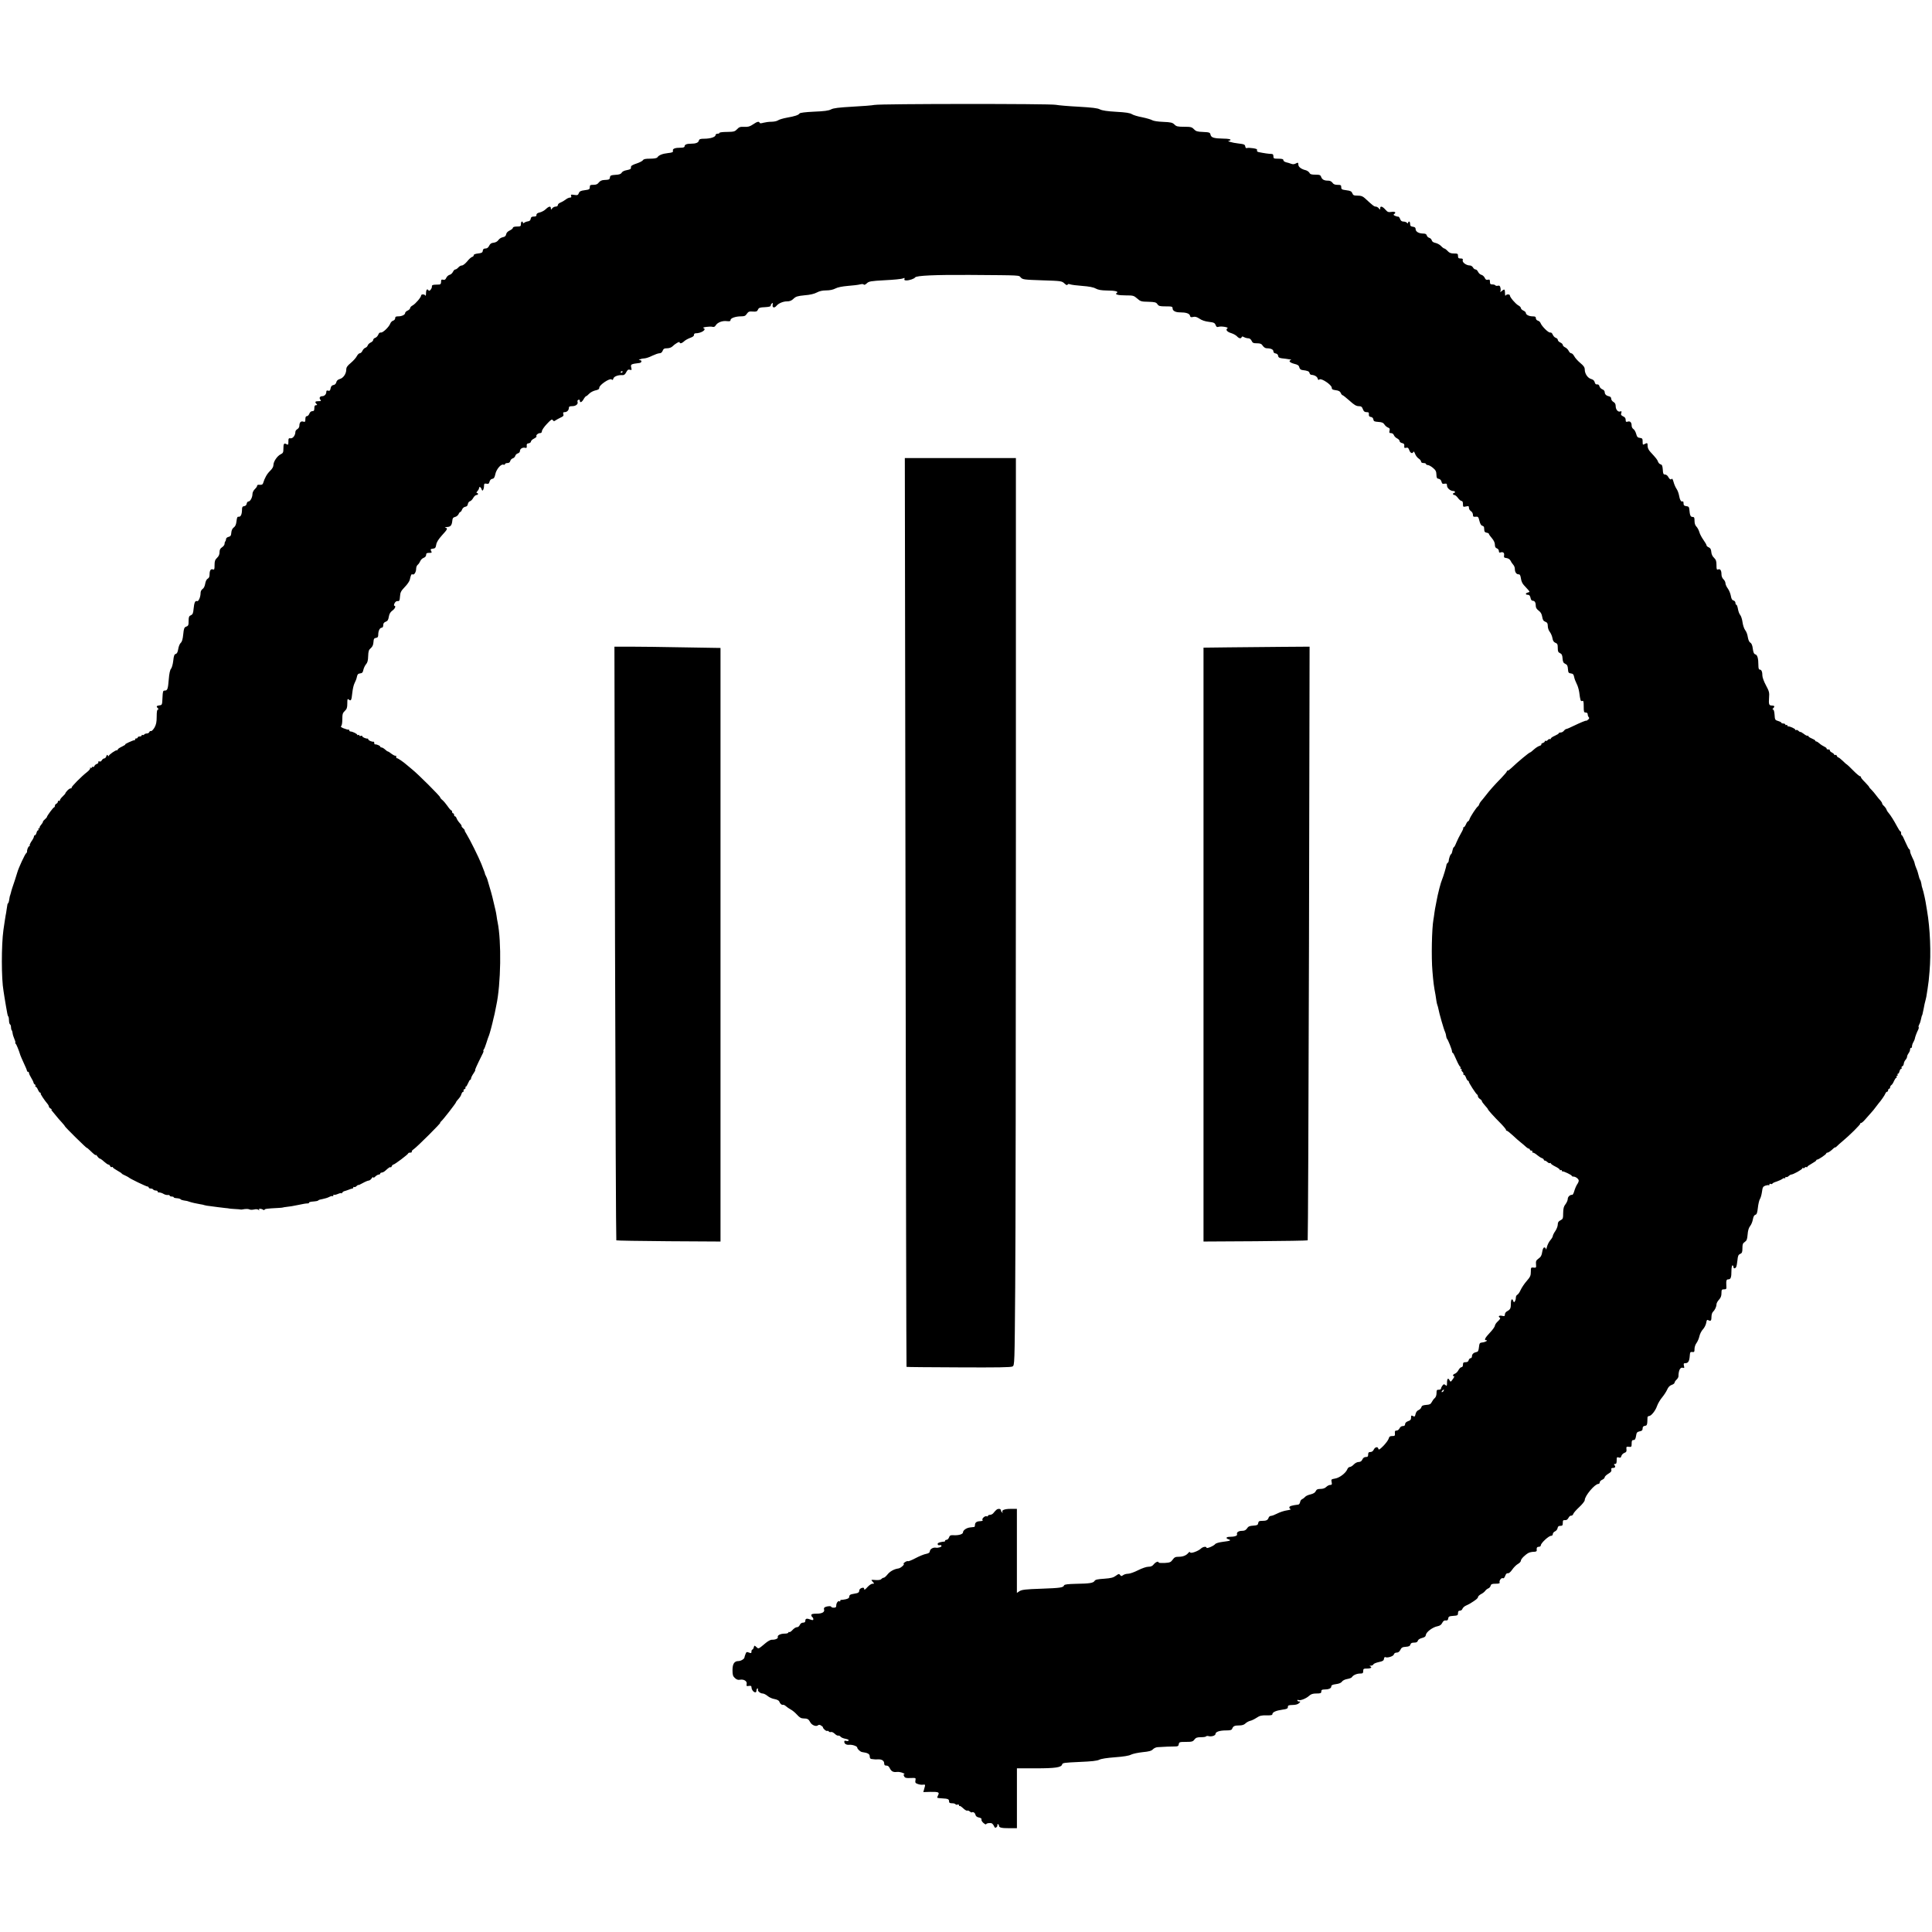
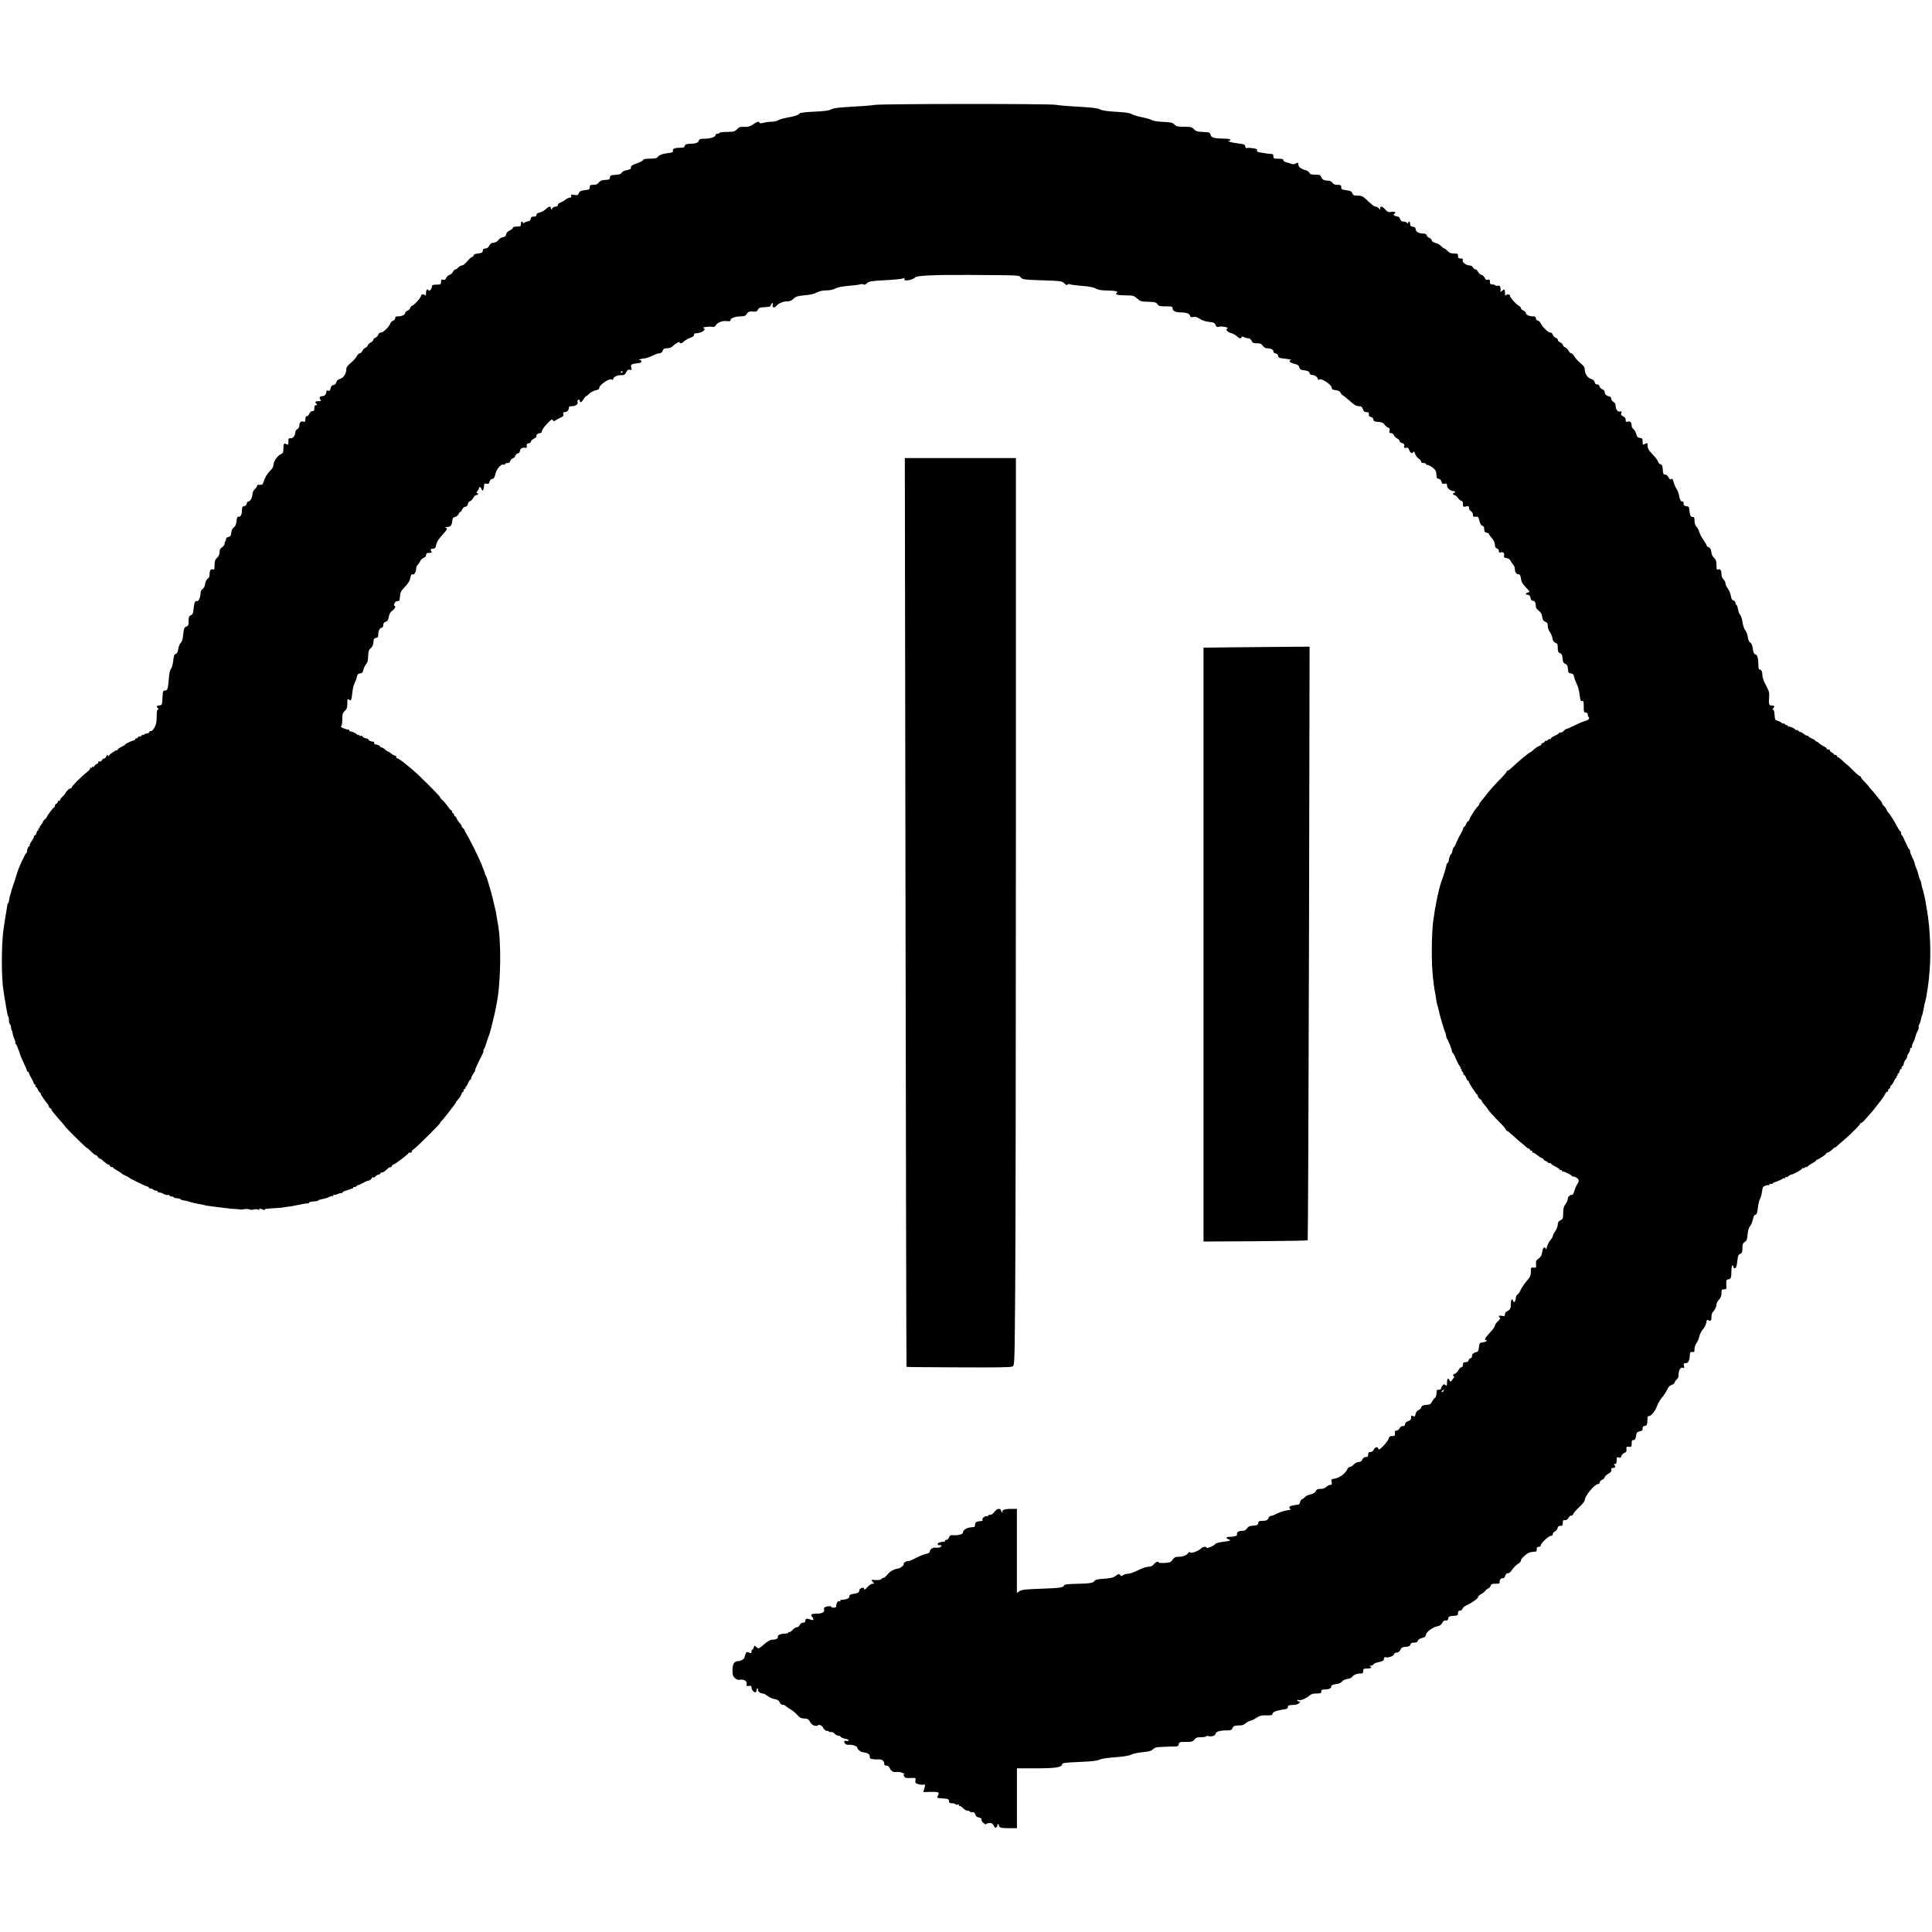
<svg xmlns="http://www.w3.org/2000/svg" version="1.0" width="1936pt" height="1936pt" viewBox="0 0 1936 1936" preserveAspectRatio="xMidYMid meet">
  <g transform="translate(0,1936) scale(0.1,-0.1)" fill="#000000" stroke="none">
    <path d="M8765 18309 c-22 -5 -122 -13 -222 -18 -138 -8 -190 -14 -215 -27 -24 -13 -69 -19 -171 -23 -88 -4 -141 -11 -145 -18 -10 -16 -46 -28 -126 -42 -38 -7 -79 -19 -90 -27 -11 -8 -41 -14 -66 -14 -25 0 -61 -5 -80 -10 -23 -7 -36 -7 -38 0 -6 16 -25 12 -67 -17 -31 -21 -49 -26 -87 -24 -40 2 -52 -2 -72 -24 -22 -23 -32 -26 -100 -27 -42 0 -76 -4 -76 -9 0 -5 -9 -9 -20 -9 -11 0 -20 -6 -20 -14 0 -19 -53 -36 -112 -36 -41 0 -51 -4 -55 -19 -5 -21 -31 -31 -80 -31 -41 0 -63 -9 -63 -26 0 -9 -12 -14 -37 -14 -59 0 -85 -10 -80 -30 4 -15 -5 -19 -50 -24 -55 -6 -92 -21 -106 -43 -5 -8 -32 -13 -72 -13 -47 0 -66 -4 -72 -15 -5 -8 -33 -23 -63 -33 -30 -9 -56 -23 -56 -29 -1 -7 -2 -17 -3 -22 0 -5 -19 -12 -41 -16 -24 -4 -44 -14 -50 -25 -8 -14 -24 -20 -63 -22 -45 -3 -52 -6 -55 -25 -3 -23 -7 -24 -63 -27 -19 -1 -37 -10 -48 -24 -13 -18 -27 -24 -54 -24 -32 0 -37 -3 -37 -24 0 -21 -6 -24 -51 -30 -40 -5 -52 -11 -59 -30 -8 -20 -14 -22 -46 -17 -32 5 -36 4 -31 -10 5 -12 1 -17 -12 -17 -10 0 -30 -9 -43 -20 -14 -11 -37 -24 -52 -30 -14 -5 -26 -16 -26 -25 0 -9 -9 -15 -21 -15 -12 0 -28 -8 -35 -17 -13 -17 -13 -17 -14 0 0 24 -20 21 -51 -9 -15 -14 -42 -29 -61 -33 -22 -5 -33 -13 -32 -24 1 -12 -6 -17 -26 -17 -22 0 -29 -5 -32 -22 -2 -16 -11 -24 -28 -26 -14 -2 -31 -9 -37 -14 -9 -7 -13 -7 -13 1 0 6 -4 11 -10 11 -5 0 -10 -11 -10 -25 0 -22 -4 -25 -40 -25 -25 0 -40 -5 -40 -12 0 -7 -15 -20 -33 -28 -20 -9 -33 -24 -35 -38 -3 -16 -12 -25 -33 -29 -17 -3 -37 -16 -45 -29 -10 -14 -28 -24 -47 -26 -23 -2 -35 -10 -45 -30 -9 -19 -21 -28 -37 -28 -17 0 -25 -6 -27 -22 -2 -19 -11 -24 -48 -28 -27 -3 -44 -10 -43 -17 2 -6 -6 -15 -17 -18 -10 -3 -33 -24 -50 -46 -18 -21 -40 -39 -51 -39 -11 0 -27 -9 -36 -20 -10 -11 -23 -20 -30 -20 -8 0 -18 -11 -24 -24 -7 -14 -21 -27 -34 -30 -12 -3 -27 -17 -33 -30 -8 -18 -16 -23 -31 -19 -17 4 -21 1 -21 -21 0 -18 -6 -26 -17 -27 -10 0 -31 -2 -48 -2 -19 -1 -29 -7 -27 -15 4 -19 -24 -56 -33 -43 -13 22 -25 10 -26 -26 0 -21 -3 -32 -6 -25 -6 15 -43 16 -43 1 0 -18 -56 -83 -84 -99 -14 -7 -26 -19 -26 -27 0 -7 -11 -19 -25 -25 -14 -6 -25 -17 -25 -24 0 -18 -33 -34 -69 -34 -24 0 -31 -4 -31 -19 0 -10 -9 -21 -20 -24 -11 -3 -24 -16 -29 -29 -13 -35 -75 -94 -94 -90 -11 2 -21 -6 -26 -21 -6 -14 -19 -28 -30 -32 -12 -3 -21 -13 -21 -21 0 -8 -11 -20 -25 -26 -13 -6 -27 -19 -30 -29 -3 -10 -14 -21 -24 -24 -10 -3 -23 -17 -29 -30 -6 -14 -18 -25 -27 -25 -8 0 -21 -13 -30 -30 -8 -16 -35 -46 -60 -67 -34 -28 -45 -44 -45 -66 0 -42 -30 -86 -65 -95 -20 -6 -31 -16 -35 -33 -4 -15 -14 -25 -28 -27 -16 -3 -25 -12 -29 -33 -4 -23 -10 -28 -24 -24 -14 5 -19 1 -19 -12 0 -24 -19 -43 -41 -43 -24 0 -33 -18 -19 -35 11 -13 7 -15 -19 -15 -33 0 -39 -8 -19 -28 9 -9 8 -12 -5 -12 -12 0 -17 -8 -17 -30 0 -23 -4 -30 -20 -30 -13 0 -24 -10 -30 -25 -5 -14 -16 -25 -25 -25 -10 0 -15 -10 -15 -31 0 -26 -3 -29 -21 -24 -24 8 -39 -8 -39 -42 0 -12 -9 -27 -20 -33 -11 -6 -20 -18 -20 -28 0 -34 -25 -67 -48 -64 -19 3 -22 -1 -22 -33 0 -32 -2 -35 -19 -26 -25 14 -31 5 -31 -45 0 -37 -4 -45 -27 -56 -35 -17 -73 -73 -73 -108 0 -17 -12 -38 -34 -59 -30 -29 -53 -69 -70 -124 -4 -12 -14 -17 -33 -15 -17 2 -27 -2 -26 -8 1 -6 -9 -22 -22 -34 -14 -13 -25 -35 -25 -49 0 -35 -22 -76 -40 -76 -8 0 -16 -10 -18 -22 -2 -14 -11 -23 -25 -25 -18 -2 -22 -10 -22 -38 -1 -46 -13 -71 -34 -68 -12 2 -17 -8 -21 -45 -4 -33 -12 -52 -27 -62 -14 -10 -23 -28 -25 -52 -2 -30 -8 -38 -28 -43 -14 -3 -25 -13 -25 -22 0 -9 -4 -20 -8 -24 -4 -4 -7 -15 -7 -25 0 -9 -11 -24 -25 -33 -18 -12 -25 -25 -25 -49 0 -23 -8 -41 -25 -57 -20 -19 -25 -33 -25 -73 0 -42 -2 -48 -17 -43 -21 8 -33 -10 -33 -51 0 -21 -6 -36 -19 -42 -11 -6 -21 -26 -25 -51 -4 -24 -14 -45 -26 -52 -12 -8 -20 -24 -20 -39 0 -41 -20 -88 -35 -83 -19 8 -29 -14 -35 -76 -4 -45 -9 -57 -27 -65 -19 -8 -23 -18 -23 -58 0 -41 -3 -49 -24 -56 -20 -8 -24 -18 -30 -78 -5 -49 -12 -74 -25 -85 -10 -9 -21 -36 -25 -61 -5 -31 -12 -46 -25 -50 -14 -3 -20 -19 -25 -68 -4 -35 -14 -72 -23 -81 -9 -11 -18 -49 -22 -106 -8 -98 -13 -112 -41 -112 -17 0 -19 -9 -22 -72 -3 -71 -4 -73 -30 -76 -30 -4 -35 -11 -16 -30 9 -9 9 -12 0 -12 -8 0 -12 -22 -12 -71 0 -54 -5 -79 -22 -110 -13 -21 -28 -37 -35 -35 -6 3 -14 -2 -17 -10 -3 -8 -14 -14 -25 -14 -11 0 -23 -5 -26 -10 -4 -6 -11 -8 -16 -5 -5 4 -9 1 -9 -4 0 -6 -9 -11 -20 -11 -11 0 -20 -4 -20 -10 0 -5 -7 -10 -16 -10 -8 0 -13 -4 -10 -8 3 -5 0 -9 -7 -9 -16 -1 -105 -42 -92 -43 6 0 -9 -10 -32 -21 -24 -11 -43 -24 -43 -29 0 -6 -4 -9 -8 -8 -12 4 -82 -45 -82 -57 0 -5 -4 -4 -9 4 -7 11 -10 9 -16 -8 -3 -11 -13 -21 -20 -21 -8 0 -18 -7 -23 -16 -5 -9 -12 -15 -15 -15 -20 3 -28 0 -22 -8 3 -5 -3 -12 -14 -16 -11 -3 -22 -13 -25 -21 -3 -8 -10 -12 -16 -9 -5 3 -10 1 -10 -5 0 -6 -5 -8 -12 -4 -6 4 -8 3 -5 -3 4 -6 -10 -23 -30 -39 -55 -42 -163 -151 -156 -158 4 -3 0 -6 -9 -6 -8 0 -24 -11 -36 -25 -12 -14 -20 -25 -17 -25 3 0 -9 -13 -25 -29 -17 -15 -30 -34 -30 -40 0 -7 -4 -9 -10 -6 -5 3 -10 0 -10 -8 0 -8 -7 -17 -15 -21 -8 -3 -15 -12 -15 -21 0 -8 -4 -15 -8 -15 -8 0 -72 -86 -72 -97 0 -3 -9 -14 -21 -24 -11 -9 -20 -20 -19 -24 1 -4 -7 -17 -18 -30 -11 -13 -18 -26 -15 -29 4 -3 1 -6 -6 -6 -7 0 -9 -4 -6 -10 3 -5 2 -10 -3 -10 -6 0 -13 -11 -16 -25 -4 -14 -11 -25 -16 -25 -6 0 -10 -6 -10 -13 0 -7 -11 -29 -25 -48 -13 -20 -21 -39 -18 -43 4 -3 2 -6 -4 -6 -10 0 -25 -39 -22 -56 0 -4 -3 -10 -8 -13 -13 -9 -77 -148 -89 -191 -4 -16 -43 -136 -52 -160 -3 -8 -7 -22 -9 -30 -2 -8 -5 -22 -8 -30 -2 -8 -4 -15 -5 -15 -1 0 -4 -16 -7 -35 -2 -19 -8 -37 -11 -40 -4 -3 -8 -9 -8 -15 -1 -5 -5 -28 -8 -50 -3 -22 -7 -49 -10 -60 -3 -18 -12 -74 -22 -145 -21 -153 -21 -488 1 -610 2 -14 7 -43 10 -65 3 -22 10 -62 15 -90 5 -27 11 -60 13 -72 2 -12 6 -26 10 -29 4 -4 7 -22 7 -40 0 -18 5 -36 10 -39 6 -3 10 -16 10 -29 0 -12 3 -26 7 -30 4 -4 8 -17 9 -29 1 -12 9 -39 18 -59 9 -21 13 -38 9 -38 -5 0 -3 -4 3 -8 8 -6 32 -64 48 -117 1 -5 17 -40 34 -78 18 -37 32 -72 32 -77 0 -6 5 -10 10 -10 6 0 10 -6 10 -12 0 -7 10 -29 22 -48 12 -19 23 -42 24 -50 2 -8 8 -16 14 -18 5 -2 8 -8 4 -13 -3 -5 -1 -9 4 -9 5 0 15 -13 22 -30 7 -16 17 -30 23 -30 6 0 8 -3 4 -6 -5 -5 34 -64 73 -111 5 -7 10 -17 10 -22 0 -6 8 -15 18 -20 9 -6 13 -11 9 -11 -5 0 -2 -6 5 -13 7 -8 24 -28 38 -46 14 -18 40 -48 58 -67 17 -19 32 -37 32 -40 0 -3 50 -55 110 -114 61 -60 110 -106 110 -103 0 3 13 -7 29 -23 42 -41 61 -56 61 -47 0 4 7 -3 16 -15 8 -12 19 -22 24 -22 5 0 24 -13 42 -30 18 -16 38 -30 44 -30 7 0 15 -7 18 -16 3 -8 10 -12 16 -9 5 3 10 2 10 -2 0 -5 20 -19 45 -33 25 -14 45 -27 45 -30 0 -3 15 -11 33 -19 17 -8 34 -17 37 -20 9 -11 175 -91 188 -91 6 0 12 -4 12 -10 0 -5 9 -10 19 -10 11 0 23 -4 26 -10 3 -5 15 -10 26 -10 10 0 19 -5 19 -10 0 -6 3 -9 8 -9 4 1 10 0 15 -1 4 -1 10 -3 15 -4 4 -1 16 -7 27 -13 11 -6 28 -9 37 -8 10 2 18 -1 18 -6 0 -5 9 -9 20 -9 11 0 20 -3 20 -7 0 -5 14 -9 32 -10 17 -1 34 -6 37 -10 3 -5 17 -10 31 -12 31 -4 41 -7 60 -14 20 -7 68 -18 105 -24 17 -2 37 -7 45 -10 8 -3 33 -7 55 -9 22 -3 55 -7 75 -10 19 -3 53 -7 75 -9 22 -2 40 -4 40 -5 0 -1 25 -3 55 -5 30 -1 57 -4 60 -5 3 -1 10 -1 15 0 35 7 63 7 74 1 7 -5 28 -5 46 -1 21 5 38 3 46 -4 9 -8 10 -8 5 2 -8 13 19 13 42 -1 6 -5 12 -4 12 0 0 9 27 13 130 18 30 1 55 4 55 5 0 1 16 4 35 6 36 4 63 8 115 19 52 11 79 16 98 16 9 0 16 3 13 7 -2 4 8 8 22 10 55 5 67 7 72 14 3 4 23 10 43 13 20 4 49 12 64 20 15 8 30 12 35 9 4 -3 8 0 8 7 0 7 3 10 6 7 3 -4 21 0 40 8 19 8 34 11 34 7 0 -5 4 -2 9 5 4 7 14 15 22 16 8 2 27 8 42 14 16 7 33 12 38 12 5 0 9 5 9 11 0 5 4 8 9 4 5 -3 17 2 25 11 9 8 16 13 16 9 0 -3 20 6 45 20 25 14 52 25 60 25 8 0 21 10 29 22 9 12 16 17 16 10 0 -7 8 -4 20 8 11 11 27 20 35 20 8 0 15 5 15 10 0 6 7 10 15 10 8 0 24 8 34 17 38 34 49 42 55 36 3 -3 8 2 12 11 3 9 10 16 15 16 13 0 149 103 149 112 0 5 9 8 21 8 11 0 18 4 15 9 -3 5 5 16 19 25 32 21 278 266 267 266 -4 0 0 6 8 13 18 14 150 184 150 193 0 3 6 12 13 19 28 32 35 43 41 63 4 12 12 22 17 22 6 0 7 5 4 10 -3 6 1 13 9 16 9 3 13 10 10 15 -3 5 -1 9 4 9 4 0 14 16 22 35 8 19 17 35 22 35 4 0 8 6 8 14 0 7 11 30 25 50 14 21 21 35 17 32 -8 -5 12 40 70 157 11 20 16 37 12 37 -3 0 -2 6 3 13 6 6 18 37 27 67 9 30 21 64 26 75 7 17 32 109 45 170 3 11 7 31 11 45 3 14 7 34 9 45 2 11 6 29 8 40 46 211 53 641 13 835 -3 14 -8 41 -10 60 -3 19 -7 44 -10 55 -26 114 -40 170 -57 225 -11 36 -22 73 -24 82 -2 9 -9 27 -16 40 -7 13 -11 23 -10 23 2 0 -3 15 -37 101 -28 69 -113 240 -145 292 -15 23 -24 42 -21 42 4 0 -3 8 -14 19 -12 10 -19 20 -17 23 3 3 -6 17 -19 31 -14 15 -27 36 -31 47 -3 11 -11 20 -16 20 -5 0 -9 7 -9 15 0 8 -4 15 -10 15 -5 0 -10 7 -10 15 0 8 -4 15 -9 15 -4 0 -21 19 -37 43 -16 23 -39 50 -51 60 -13 10 -23 23 -23 28 0 11 -220 231 -280 279 -24 19 -48 40 -54 45 -30 27 -92 70 -98 67 -5 -1 -8 5 -8 15 0 9 -3 14 -6 10 -4 -3 -21 5 -39 18 -17 14 -35 25 -39 25 -4 0 -16 9 -28 20 -12 11 -28 20 -35 20 -7 0 -13 4 -13 9 0 8 -37 24 -52 22 -5 -1 -8 6 -8 14 0 8 -3 14 -7 13 -14 -4 -53 13 -53 23 0 5 -3 9 -7 8 -16 -2 -53 14 -53 23 0 6 -7 8 -15 4 -8 -3 -15 -1 -15 5 0 6 -4 7 -10 4 -5 -3 -10 -3 -10 2 0 9 -48 33 -67 33 -7 0 -13 5 -13 10 0 6 -3 9 -7 9 -5 -1 -11 0 -15 1 -5 1 -11 3 -15 5 -35 10 -55 23 -45 29 7 4 12 32 12 68 0 52 4 64 25 84 20 19 25 32 25 75 0 45 2 50 15 39 22 -18 27 -9 35 67 4 38 14 82 23 98 9 17 20 44 23 62 5 25 12 33 32 35 21 2 28 10 33 36 4 18 16 43 26 55 15 16 21 38 22 82 2 50 6 63 26 80 17 14 25 32 27 60 2 33 7 41 26 43 17 3 22 10 22 33 0 38 16 69 35 69 9 0 15 10 15 25 0 18 7 28 25 35 19 7 26 19 31 50 5 29 15 46 35 61 28 19 39 49 20 49 -5 0 -4 11 2 24 8 16 19 24 32 23 17 -2 20 5 23 46 3 41 9 54 48 95 25 25 47 58 50 72 12 52 15 59 29 54 16 -7 35 25 35 59 0 14 7 31 16 38 9 7 20 24 25 36 5 13 20 28 34 33 15 6 25 17 25 30 0 16 7 20 30 20 27 0 30 2 20 19 -9 17 -6 20 17 23 23 2 29 9 34 40 4 25 22 54 57 93 57 62 61 71 35 78 -10 3 -4 5 13 6 38 1 51 15 56 61 2 27 8 35 28 40 14 3 29 16 35 28 5 12 13 22 18 22 4 0 12 11 17 24 5 14 19 26 32 28 15 2 24 11 26 27 2 13 11 25 20 28 10 2 25 17 34 34 9 16 24 29 33 29 8 0 15 5 15 10 0 6 -5 10 -12 10 -6 0 -4 7 5 18 10 10 17 24 17 30 0 20 18 13 25 -9 6 -17 9 -19 16 -8 5 8 9 26 9 40 0 22 4 26 25 22 19 -4 25 0 30 20 4 16 15 27 28 29 16 2 23 13 30 45 9 49 57 106 81 97 9 -3 16 -1 16 5 0 6 11 11 24 11 16 0 26 7 29 21 3 11 14 23 25 26 11 3 22 14 25 25 3 11 15 22 26 25 12 3 21 14 21 24 0 22 26 38 52 32 14 -4 18 0 16 18 -2 18 2 25 20 27 12 2 22 10 22 17 0 8 14 22 31 30 17 9 28 19 25 22 -10 10 15 33 35 33 12 0 19 7 19 19 0 11 22 44 50 73 41 44 51 50 59 38 9 -12 14 -13 28 -2 10 7 33 19 51 28 26 11 32 19 27 34 -5 15 -2 20 12 20 24 0 43 19 43 42 0 14 8 18 34 18 36 0 62 21 53 44 -3 8 1 17 9 20 8 3 14 -1 14 -9 0 -25 20 -17 38 15 9 16 21 30 25 30 4 0 18 11 31 25 13 14 41 28 62 33 29 6 39 13 39 27 0 28 105 98 123 83 10 -9 14 -6 18 9 6 21 49 37 91 34 15 -2 27 7 38 29 13 24 20 30 37 25 18 -6 19 -4 13 23 -7 32 -4 34 84 45 22 3 25 27 4 28 -16 0 -16 1 2 9 11 5 31 9 45 9 14 1 48 12 75 26 28 13 60 25 73 25 15 0 26 9 32 25 8 20 16 25 44 25 21 0 43 8 53 18 27 27 73 54 73 42 0 -16 22 -12 45 10 11 11 39 26 60 34 26 9 40 19 39 30 -1 9 6 16 15 16 59 0 117 39 79 53 -21 7 69 19 91 12 14 -4 24 0 33 15 18 29 66 48 111 42 28 -3 37 -1 37 11 0 19 51 37 105 37 35 0 46 5 59 26 15 21 23 25 59 22 35 -3 44 1 52 19 8 19 19 23 70 25 39 2 59 7 58 15 -1 6 4 16 11 22 11 9 12 6 8 -14 -5 -29 18 -35 39 -9 21 25 66 44 105 44 27 0 46 7 66 27 23 22 40 27 110 34 54 4 97 14 123 28 26 14 57 21 95 21 35 0 68 7 91 19 22 12 67 21 124 26 50 4 105 10 122 15 20 5 35 5 39 -2 4 -5 16 0 30 13 21 20 38 23 181 31 87 4 168 12 180 18 18 7 21 6 16 -5 -4 -11 2 -15 20 -15 30 0 79 17 87 30 12 19 203 27 550 25 530 -4 486 -2 509 -26 19 -20 33 -22 215 -28 189 -6 196 -7 222 -31 17 -16 28 -21 31 -13 3 8 12 9 26 4 12 -5 67 -12 122 -16 66 -5 111 -13 134 -26 26 -14 57 -19 111 -20 82 0 123 -10 101 -24 -25 -15 11 -25 91 -25 72 0 80 -2 113 -31 32 -29 42 -32 112 -33 66 -2 78 -5 91 -24 13 -19 24 -22 83 -22 62 0 69 -2 69 -20 0 -24 28 -40 73 -40 61 0 95 -11 101 -32 4 -17 10 -19 32 -14 19 5 36 1 63 -17 22 -16 58 -28 94 -32 50 -6 59 -10 68 -31 7 -20 14 -24 29 -19 28 9 107 -5 90 -15 -22 -13 -4 -36 37 -48 22 -7 48 -21 58 -32 20 -22 41 -26 47 -9 3 9 9 9 25 0 12 -6 31 -11 43 -11 12 0 25 -10 32 -25 9 -21 18 -25 53 -25 34 0 46 -5 59 -25 9 -14 26 -25 39 -25 41 0 67 -12 67 -30 0 -12 9 -20 23 -22 14 -2 23 -11 25 -24 3 -19 12 -23 75 -29 40 -5 64 -10 54 -12 -30 -8 -13 -27 33 -39 34 -8 46 -16 50 -35 4 -16 14 -25 30 -27 52 -6 69 -13 72 -29 2 -10 10 -18 18 -19 33 -2 58 -17 64 -37 4 -15 8 -18 18 -9 19 15 123 -55 123 -83 0 -16 8 -21 40 -25 29 -4 43 -11 50 -27 5 -13 14 -23 18 -23 5 0 36 -25 70 -55 46 -42 68 -55 92 -55 25 0 33 -6 42 -30 8 -23 18 -30 37 -30 21 0 25 -4 23 -22 -1 -17 4 -24 20 -26 14 -2 23 -11 25 -25 3 -19 10 -22 50 -25 36 -2 50 -8 62 -27 8 -13 25 -26 36 -30 15 -5 19 -12 14 -31 -5 -20 -2 -24 15 -24 13 0 25 -9 29 -21 4 -11 19 -26 32 -32 14 -7 25 -19 25 -27 0 -8 11 -17 25 -20 19 -4 24 -11 22 -29 -2 -19 1 -22 19 -18 16 4 23 -1 31 -24 10 -30 33 -39 41 -16 3 6 10 -2 17 -20 6 -17 22 -39 36 -48 13 -8 24 -22 24 -30 0 -9 10 -15 25 -15 14 0 25 -4 25 -10 0 -5 8 -10 18 -10 10 0 33 -13 51 -28 28 -23 34 -36 35 -68 1 -32 5 -40 23 -42 13 -2 24 -13 28 -29 5 -20 11 -24 30 -20 21 3 25 0 25 -19 0 -25 34 -54 62 -54 10 0 18 -4 18 -10 0 -5 -4 -10 -10 -10 -5 0 -10 -4 -10 -10 0 -5 6 -10 14 -10 8 0 24 -13 36 -30 12 -16 28 -30 36 -30 9 0 14 -11 14 -31 0 -29 2 -30 30 -24 26 6 30 4 30 -14 0 -12 9 -26 20 -33 11 -7 20 -23 20 -36 0 -19 5 -22 27 -20 24 3 28 -1 38 -42 7 -28 17 -46 28 -48 9 -2 17 -9 18 -15 1 -7 2 -21 3 -32 0 -13 9 -21 24 -23 12 -2 22 -7 22 -12 0 -5 14 -25 30 -43 19 -22 30 -46 30 -65 0 -22 6 -32 20 -37 11 -4 20 -15 20 -27 0 -14 5 -18 15 -14 26 9 42 -3 37 -29 -3 -20 0 -24 24 -27 17 -2 33 -12 40 -25 6 -13 18 -31 27 -41 10 -10 17 -29 17 -43 0 -32 15 -54 37 -54 14 0 19 -10 24 -42 3 -25 15 -52 30 -67 13 -14 32 -35 42 -46 18 -21 18 -22 -2 -27 -27 -7 -27 -23 -1 -23 15 0 22 -9 27 -30 3 -20 12 -30 23 -30 20 0 30 -19 30 -55 0 -15 11 -31 29 -44 20 -15 30 -32 35 -61 5 -31 12 -43 31 -50 20 -8 25 -17 25 -43 0 -19 9 -46 21 -60 11 -15 23 -43 26 -63 4 -25 13 -38 29 -45 20 -7 24 -16 24 -51 0 -35 4 -45 23 -53 17 -8 23 -20 25 -53 3 -34 8 -45 27 -54 19 -8 25 -20 27 -52 3 -36 6 -41 29 -44 21 -2 28 -10 33 -35 3 -18 15 -48 25 -68 11 -20 22 -58 26 -85 11 -84 14 -94 30 -88 12 5 15 -5 15 -55 0 -54 2 -61 20 -61 13 0 20 -7 20 -18 0 -10 5 -23 10 -28 8 -8 6 -15 -6 -25 -9 -8 -18 -13 -18 -11 -2 5 -55 -17 -126 -51 -36 -18 -69 -32 -75 -32 -5 0 -16 -8 -23 -17 -7 -10 -22 -18 -33 -18 -10 0 -19 -3 -19 -8 0 -4 -18 -15 -40 -25 -22 -9 -40 -22 -40 -28 0 -5 -4 -8 -9 -5 -5 3 -14 -1 -21 -9 -7 -8 -16 -12 -21 -9 -5 3 -9 1 -9 -5 0 -5 -9 -13 -20 -16 -11 -4 -18 -10 -15 -15 3 -4 -5 -10 -18 -14 -12 -3 -37 -19 -55 -35 -18 -17 -35 -30 -38 -30 -9 1 -128 -98 -188 -156 -17 -16 -34 -29 -38 -27 -5 1 -8 -2 -8 -7 0 -5 -26 -36 -57 -68 -67 -68 -116 -123 -158 -178 -16 -21 -37 -46 -45 -55 -8 -9 -16 -23 -18 -31 -2 -7 -7 -16 -12 -19 -14 -8 -77 -104 -84 -128 -4 -12 -11 -22 -15 -22 -5 0 -14 -13 -21 -30 -7 -16 -17 -30 -23 -30 -6 0 -8 -3 -4 -6 3 -3 -7 -27 -22 -52 -15 -26 -36 -68 -47 -94 -10 -27 -22 -48 -26 -48 -4 0 -10 -16 -14 -35 -3 -19 -10 -35 -14 -35 -7 0 -23 -47 -24 -73 -1 -4 -5 -11 -11 -15 -5 -4 -10 -11 -10 -17 0 -13 -33 -123 -45 -150 -5 -11 -17 -49 -26 -85 -16 -64 -20 -82 -29 -130 -3 -14 -7 -35 -9 -47 -3 -11 -8 -43 -12 -70 -3 -26 -8 -57 -10 -68 -16 -90 -22 -379 -10 -515 9 -113 15 -157 31 -240 3 -19 7 -46 9 -60 2 -14 6 -32 9 -40 4 -8 8 -26 11 -40 6 -38 56 -212 66 -229 4 -9 10 -27 11 -41 2 -14 6 -27 10 -30 9 -9 49 -108 49 -124 0 -9 3 -16 8 -16 4 0 20 -32 36 -70 17 -39 34 -70 39 -70 4 0 5 -4 2 -10 -3 -5 -1 -10 5 -10 6 0 9 -4 6 -9 -3 -5 1 -14 9 -21 8 -7 12 -16 9 -21 -3 -5 0 -9 6 -9 6 0 16 -14 21 -30 6 -16 15 -30 20 -30 5 0 8 -3 7 -7 -3 -9 73 -126 84 -131 5 -2 8 -10 8 -18 0 -7 9 -19 20 -26 11 -7 20 -17 20 -23 0 -5 14 -24 30 -42 17 -18 30 -35 30 -38 0 -7 57 -71 132 -146 31 -32 53 -60 50 -63 -3 -3 0 -6 6 -6 6 0 33 -21 61 -47 28 -27 65 -59 83 -73 18 -14 40 -33 50 -43 10 -9 23 -17 28 -17 6 0 10 -4 10 -10 0 -5 7 -10 16 -10 8 0 12 -4 9 -10 -3 -5 0 -10 7 -10 7 0 26 -11 42 -25 16 -13 37 -27 47 -30 11 -4 19 -11 19 -16 0 -5 5 -9 11 -9 6 0 17 -7 26 -15 8 -8 19 -13 24 -10 5 4 9 2 9 -3 0 -4 20 -19 45 -31 25 -12 45 -27 45 -32 0 -6 5 -7 10 -4 6 3 10 1 10 -4 0 -6 3 -10 8 -9 11 3 92 -36 92 -44 0 -5 8 -8 18 -8 23 -1 52 -24 52 -41 0 -8 -7 -25 -16 -37 -8 -12 -21 -41 -28 -65 -6 -23 -16 -41 -21 -40 -21 3 -45 -19 -45 -41 0 -13 -10 -36 -22 -52 -18 -22 -23 -42 -24 -89 0 -55 -3 -61 -27 -73 -20 -10 -27 -21 -27 -42 0 -16 -11 -46 -25 -66 -14 -20 -25 -43 -25 -50 0 -7 -11 -26 -25 -42 -14 -16 -29 -47 -34 -68 -5 -22 -9 -31 -10 -21 -1 9 -7 17 -15 17 -10 0 -17 -16 -22 -45 -5 -34 -13 -50 -36 -66 -25 -18 -29 -27 -26 -58 3 -34 1 -36 -24 -33 -27 3 -28 1 -28 -42 0 -38 -6 -52 -42 -93 -23 -26 -50 -67 -60 -89 -10 -23 -25 -44 -33 -48 -8 -3 -15 -16 -15 -28 0 -13 -4 -30 -10 -38 -8 -12 -10 -12 -16 3 -11 31 -24 18 -24 -25 0 -49 -6 -60 -37 -77 -13 -6 -23 -21 -23 -32 0 -18 -4 -20 -30 -14 -29 6 -42 -7 -19 -20 6 -4 -2 -18 -20 -34 -17 -15 -31 -36 -31 -45 0 -9 -22 -41 -50 -70 -49 -52 -61 -76 -38 -76 24 0 -7 -19 -37 -22 -28 -3 -30 -7 -35 -48 -4 -35 -9 -46 -25 -48 -28 -6 -45 -21 -45 -43 0 -11 -6 -19 -14 -19 -7 0 -16 -9 -19 -20 -3 -14 -14 -20 -31 -20 -21 0 -26 -5 -26 -25 0 -15 -6 -25 -15 -25 -8 0 -21 -13 -30 -29 -8 -16 -24 -32 -35 -36 -21 -7 -28 -25 -10 -25 6 0 1 -14 -12 -30 -21 -30 -22 -30 -33 -10 -14 27 -25 15 -25 -28 0 -31 -2 -33 -16 -21 -14 11 -18 10 -30 -6 -8 -10 -14 -24 -14 -30 0 -6 -10 -11 -22 -11 -20 1 -23 -4 -23 -34 0 -21 -7 -41 -18 -50 -10 -8 -23 -26 -30 -40 -10 -20 -21 -26 -56 -28 -33 -3 -44 -8 -48 -23 -3 -11 -16 -24 -28 -29 -14 -5 -26 -21 -30 -39 -6 -27 -9 -29 -26 -21 -16 9 -19 7 -19 -15 0 -20 -7 -29 -30 -36 -19 -7 -30 -18 -30 -30 0 -13 -7 -19 -23 -19 -14 0 -26 -9 -32 -22 -6 -13 -19 -23 -30 -23 -16 0 -19 -6 -17 -28 2 -24 -1 -27 -27 -27 -22 0 -30 -5 -35 -25 -4 -14 -27 -46 -53 -73 -38 -38 -47 -44 -51 -29 -5 24 -34 18 -47 -11 -6 -13 -19 -22 -32 -22 -18 0 -23 -6 -23 -25 0 -20 -5 -25 -23 -25 -16 0 -28 -9 -35 -25 -8 -17 -20 -25 -37 -25 -15 0 -36 -11 -49 -25 -13 -14 -31 -25 -40 -25 -9 0 -20 -10 -25 -23 -15 -38 -78 -86 -122 -93 -39 -7 -41 -8 -35 -35 5 -24 2 -29 -14 -29 -11 0 -29 -9 -40 -20 -13 -13 -33 -20 -58 -20 -29 0 -39 -5 -47 -22 -7 -15 -24 -26 -53 -33 -24 -5 -49 -17 -55 -26 -7 -8 -20 -18 -29 -22 -9 -3 -18 -16 -20 -29 -2 -12 -10 -24 -18 -25 -67 -8 -90 -16 -90 -28 0 -7 6 -15 13 -18 6 -2 -10 -8 -38 -12 -27 -4 -70 -18 -95 -31 -25 -13 -53 -24 -63 -24 -10 0 -21 -8 -24 -17 -9 -26 -23 -33 -65 -33 -30 0 -37 -4 -40 -23 -3 -19 -10 -22 -50 -25 -36 -2 -50 -8 -62 -28 -12 -17 -25 -24 -49 -24 -36 0 -58 -15 -51 -35 6 -14 -25 -25 -73 -25 -37 0 -44 -15 -12 -25 31 -10 18 -16 -56 -25 -39 -5 -71 -14 -78 -23 -15 -19 -87 -49 -87 -36 0 15 -37 10 -56 -9 -26 -25 -102 -53 -108 -38 -3 7 -9 6 -18 -5 -21 -26 -54 -39 -97 -39 -32 0 -43 -5 -60 -29 -19 -26 -28 -30 -81 -33 -33 -1 -60 0 -60 5 0 16 -30 5 -48 -18 -14 -18 -29 -25 -55 -25 -20 0 -63 -15 -103 -35 -37 -19 -82 -35 -99 -35 -17 0 -40 -6 -50 -14 -17 -12 -21 -12 -31 2 -10 13 -15 12 -42 -8 -26 -19 -49 -25 -118 -30 -64 -4 -88 -9 -95 -21 -12 -22 -51 -28 -187 -30 -81 -2 -115 -6 -119 -15 -8 -23 -36 -27 -228 -34 -158 -5 -195 -10 -218 -24 l-27 -18 0 421 0 421 -64 0 c-62 0 -96 -15 -78 -35 4 -5 1 -5 -5 -1 -7 4 -13 14 -13 22 0 8 -9 14 -19 14 -18 0 -27 -6 -59 -45 -7 -8 -22 -15 -32 -15 -11 0 -20 -4 -20 -10 0 -5 -6 -7 -14 -4 -16 6 -49 -23 -41 -37 6 -9 3 -10 -32 -13 -28 -2 -43 -15 -43 -37 0 -10 -3 -20 -7 -20 -5 -1 -23 -3 -42 -5 -36 -4 -71 -28 -71 -49 0 -18 -40 -31 -88 -29 -37 2 -45 -1 -52 -22 -5 -13 -16 -24 -25 -24 -8 0 -15 -4 -15 -10 0 -5 -3 -9 -7 -8 -5 1 -22 -2 -40 -6 -21 -5 -30 -12 -27 -21 3 -8 12 -11 19 -9 7 3 16 1 19 -5 7 -11 -31 -24 -55 -20 -27 5 -58 -12 -61 -34 -2 -16 -12 -23 -38 -28 -19 -3 -66 -22 -104 -42 -37 -20 -72 -34 -77 -31 -5 3 -19 -2 -31 -10 -12 -9 -19 -16 -15 -16 21 0 -26 -44 -50 -47 -43 -6 -86 -29 -112 -63 -13 -16 -29 -30 -36 -30 -7 0 -17 -6 -23 -13 -8 -9 -28 -12 -59 -10 -47 4 -47 4 -28 -17 18 -20 18 -20 -2 -20 -12 0 -35 -16 -52 -35 -19 -22 -31 -30 -31 -20 0 8 -4 15 -9 15 -23 0 -41 -14 -41 -31 0 -12 -9 -21 -25 -24 -14 -3 -36 -7 -50 -10 -16 -3 -25 -12 -25 -24 0 -14 -10 -21 -37 -27 -21 -4 -41 -7 -45 -6 -5 1 -8 -3 -8 -10 0 -6 -3 -8 -7 -5 -11 12 -33 -14 -33 -39 0 -19 -5 -24 -25 -24 -14 0 -25 4 -25 8 0 10 -37 9 -62 -2 -9 -4 -14 -14 -11 -22 10 -27 -17 -44 -73 -44 -40 0 -54 -4 -54 -14 0 -8 5 -18 10 -21 6 -3 10 -13 10 -20 0 -11 -6 -12 -26 -5 -38 15 -54 12 -54 -10 0 -14 -7 -20 -23 -20 -14 0 -26 -9 -32 -22 -6 -13 -17 -23 -25 -23 -16 0 -32 -10 -57 -37 -9 -9 -20 -15 -25 -12 -4 3 -8 0 -8 -5 0 -6 -16 -11 -36 -11 -43 0 -77 -17 -70 -35 5 -14 -26 -28 -59 -26 -11 1 -38 -13 -60 -31 -78 -65 -73 -63 -96 -42 -19 17 -20 17 -26 -4 -3 -12 -9 -22 -14 -22 -5 0 -9 -9 -9 -20 0 -17 -4 -18 -25 -10 -22 9 -27 7 -35 -16 -6 -14 -10 -29 -10 -32 0 -15 -36 -37 -60 -37 -42 0 -60 -28 -60 -91 0 -47 4 -61 24 -79 17 -16 32 -21 51 -17 39 7 73 -14 67 -43 -4 -21 -1 -23 22 -19 20 3 26 0 26 -13 1 -41 50 -73 50 -33 0 11 5 20 11 20 5 0 8 -4 4 -9 -8 -14 23 -41 47 -41 11 0 33 -11 50 -25 16 -14 48 -28 70 -31 23 -4 42 -14 46 -23 8 -23 25 -38 38 -34 5 2 19 -5 29 -14 11 -10 33 -25 48 -33 16 -8 44 -31 63 -52 26 -29 42 -38 66 -38 39 0 51 -7 67 -38 15 -29 58 -47 77 -31 10 8 19 7 36 -5 12 -9 19 -16 15 -16 -4 0 2 -9 13 -20 12 -12 25 -18 30 -15 5 3 12 0 15 -6 4 -5 14 -8 22 -5 8 3 24 -5 37 -17 13 -13 28 -21 35 -19 7 2 18 -3 24 -11 7 -8 29 -18 50 -21 21 -4 35 -11 31 -17 -3 -5 -14 -7 -25 -4 -13 4 -19 2 -19 -8 0 -21 21 -34 50 -31 30 3 80 -14 80 -28 0 -14 31 -43 49 -45 57 -8 76 -19 76 -43 0 -15 6 -25 15 -26 8 -1 20 -2 25 -3 6 -2 25 -2 43 -1 38 2 62 -14 62 -41 0 -11 5 -20 10 -20 6 -1 15 -2 22 -3 7 0 18 -12 24 -25 16 -32 35 -42 72 -37 16 2 42 -3 58 -10 16 -7 23 -13 16 -13 -9 -1 -10 -6 -2 -21 8 -16 20 -19 64 -17 54 2 54 2 49 -24 -4 -22 0 -28 24 -36 15 -6 38 -9 51 -7 25 4 26 2 13 -42 l-9 -32 70 2 c83 1 94 -3 78 -34 -6 -12 -10 -23 -8 -25 2 -2 24 -5 48 -6 60 -3 70 -8 70 -30 0 -14 7 -19 29 -19 17 0 32 -4 36 -10 3 -5 12 -7 20 -3 8 3 15 -1 15 -8 0 -7 3 -10 6 -6 3 3 19 -8 36 -24 17 -16 35 -26 40 -23 5 3 16 0 25 -8 9 -7 18 -12 20 -10 13 9 32 -2 37 -22 4 -16 15 -25 36 -29 19 -4 28 -11 25 -20 -3 -7 6 -23 19 -34 14 -12 26 -18 28 -13 3 9 22 13 49 11 9 0 21 -13 28 -27 9 -21 14 -24 26 -14 8 7 12 16 9 21 -3 5 0 9 5 9 6 0 11 -6 11 -14 0 -20 23 -26 106 -26 l74 0 0 300 0 300 188 0 c198 0 257 9 265 39 4 16 21 18 173 25 122 5 176 11 199 22 19 10 78 19 159 25 82 6 139 15 159 26 18 9 70 20 116 25 64 6 89 13 103 28 10 11 31 21 46 22 88 5 122 7 164 7 41 0 47 3 50 23 3 21 8 23 71 23 60 0 71 3 86 24 14 18 27 23 64 23 26 0 49 3 52 8 3 4 14 6 25 3 29 -8 70 5 70 22 0 21 42 35 106 35 43 0 56 4 61 17 10 26 23 33 71 33 28 0 48 6 62 20 11 11 32 22 47 26 16 3 45 18 65 31 31 21 49 25 98 24 44 -1 60 2 60 12 0 20 37 36 100 45 45 6 55 11 55 27 0 16 8 19 47 20 31 0 54 7 65 18 16 16 16 17 0 17 -9 0 -17 5 -17 11 0 5 5 7 10 4 16 -10 78 14 107 41 20 18 37 24 74 24 42 0 49 3 49 20 0 15 7 20 28 20 45 0 72 11 72 30 0 13 11 19 48 24 31 4 51 13 59 25 7 11 29 22 52 26 23 4 44 12 48 19 12 20 49 36 82 36 26 0 31 4 31 25 0 23 4 25 40 25 38 0 54 13 28 23 -7 3 -3 6 9 6 12 1 23 6 25 13 3 7 27 17 54 23 39 8 50 14 52 33 2 12 8 20 13 17 18 -12 82 8 86 26 3 12 14 19 29 19 15 0 27 9 36 27 11 23 21 29 55 31 31 2 42 8 46 23 4 14 14 19 37 19 23 0 33 5 37 18 3 12 19 22 41 28 28 7 38 15 40 32 4 29 70 78 117 86 24 5 38 15 47 34 10 19 20 26 35 24 16 -2 22 3 25 20 3 20 10 23 51 26 42 3 47 5 47 28 0 17 5 24 19 24 11 0 22 8 25 18 4 11 19 25 34 32 15 7 34 16 42 21 60 37 80 53 80 65 0 7 13 20 29 29 17 8 36 23 43 33 7 10 21 21 31 25 11 4 21 16 24 27 4 16 14 20 50 20 33 0 44 4 40 13 -7 18 19 51 33 42 7 -4 16 5 23 24 7 20 17 29 27 26 9 -2 26 11 43 36 15 22 41 48 57 57 17 9 30 24 30 33 0 17 43 60 77 78 12 6 36 11 53 11 19 0 30 5 29 13 -3 27 2 37 21 37 11 0 20 7 20 15 0 22 79 95 102 95 11 0 18 7 18 18 0 9 10 22 23 27 12 6 23 20 25 33 3 16 10 22 28 22 20 0 24 5 24 30 0 25 4 29 22 27 15 -1 26 6 35 23 7 14 19 24 27 22 8 -1 17 6 21 17 3 11 31 42 61 70 29 27 54 58 54 69 0 42 101 162 136 162 8 0 14 7 14 15 0 9 11 21 25 27 14 6 25 17 25 25 0 7 16 23 36 35 26 15 34 26 31 39 -4 13 0 19 12 19 25 0 33 11 20 27 -9 10 -8 13 5 13 12 0 16 9 16 36 0 31 2 35 21 29 16 -5 22 -2 26 15 3 12 17 26 30 31 19 7 24 15 21 37 -3 24 0 27 25 24 25 -3 27 0 27 33 0 28 4 35 19 35 14 0 20 10 25 40 5 35 10 41 36 47 23 4 30 11 30 29 0 16 7 24 23 26 18 2 22 10 24 38 1 19 2 41 2 48 1 6 7 12 14 12 23 0 66 54 82 102 9 25 32 64 51 86 19 23 41 57 50 77 10 24 25 40 44 47 17 5 30 16 30 22 0 7 9 21 19 30 11 10 20 25 20 34 1 64 19 96 48 85 11 -4 12 1 7 21 -5 21 -3 26 14 26 28 0 40 19 44 70 3 40 5 45 26 42 19 -3 22 1 22 31 0 19 9 45 20 59 10 14 24 44 29 68 5 23 21 55 36 70 14 15 28 43 32 63 5 31 8 35 23 27 23 -12 30 -4 30 36 0 18 6 39 13 46 21 20 37 54 37 77 0 11 11 32 25 47 18 19 25 38 25 65 0 35 3 39 26 39 23 0 25 4 23 33 -3 55 0 67 20 67 24 0 31 19 31 86 0 30 5 54 10 54 6 0 10 -7 10 -15 0 -18 16 -20 27 -2 4 6 10 37 13 67 4 45 9 57 28 65 18 8 22 18 22 57 0 39 4 50 24 63 19 13 24 26 28 74 3 39 11 67 25 85 12 14 24 45 28 68 5 27 13 42 25 45 14 4 19 20 25 71 4 36 13 75 20 86 8 12 17 44 21 73 6 45 10 53 34 62 16 5 31 7 34 4 3 -4 6 -1 6 6 0 8 7 11 15 7 8 -3 15 -2 15 3 0 4 19 14 43 21 23 8 49 20 58 27 9 7 19 10 22 6 4 -3 7 -1 7 6 0 7 4 10 9 6 5 -3 16 2 24 10 9 8 20 15 26 15 19 0 111 51 111 62 0 5 4 7 9 3 5 -3 12 -1 16 5 4 6 11 8 16 5 5 -4 9 -2 9 2 0 5 20 19 45 33 25 14 45 28 45 32 0 5 4 8 9 8 14 0 91 52 91 62 0 4 6 8 13 8 7 0 27 13 45 29 17 17 32 27 32 24 0 -4 8 2 19 13 10 10 35 33 55 49 69 57 181 168 178 177 -1 5 1 7 5 5 5 -3 24 13 43 35 19 22 46 53 60 68 14 15 34 39 45 55 11 15 25 32 30 39 24 27 62 82 68 99 3 9 11 17 17 17 5 0 10 7 10 15 0 8 5 15 10 15 6 0 10 7 10 15 0 7 6 18 13 22 7 4 19 23 26 41 8 17 18 32 23 32 5 0 6 5 3 10 -3 6 -1 10 5 10 6 0 8 5 5 10 -3 6 -2 10 3 10 6 0 13 11 16 25 4 14 11 25 17 25 6 0 7 5 4 10 -3 6 0 12 7 15 8 3 14 15 15 26 1 12 9 29 17 38 9 10 16 24 16 32 0 9 7 24 15 35 8 10 15 27 15 37 0 9 4 17 10 17 5 0 9 3 9 8 -1 4 0 10 1 15 1 4 3 10 4 15 1 4 7 16 13 27 6 11 11 24 11 28 0 10 21 67 34 90 5 11 7 21 4 24 -3 3 -1 14 5 25 6 11 13 29 15 41 9 38 12 52 14 52 1 0 3 7 5 15 10 47 16 73 20 98 3 15 8 35 11 44 5 18 7 25 20 113 11 76 11 74 19 170 16 183 6 432 -25 610 -6 33 -12 74 -15 90 -3 17 -7 37 -9 45 -8 39 -18 76 -23 90 -4 8 -8 28 -10 45 -3 16 -8 34 -13 40 -4 5 -11 26 -15 45 -4 19 -14 51 -23 70 -8 19 -16 43 -17 52 -1 9 -12 35 -24 58 -11 22 -21 49 -21 60 0 11 -4 20 -8 20 -5 0 -21 31 -38 70 -16 38 -32 70 -36 70 -5 0 -8 9 -8 20 0 11 -3 20 -8 20 -4 0 -18 21 -32 48 -31 58 -64 111 -87 138 -10 11 -19 27 -21 35 -2 7 -12 21 -22 31 -11 9 -20 21 -20 27 0 6 -8 19 -17 29 -10 10 -29 33 -43 52 -14 19 -35 44 -47 56 -13 12 -23 24 -23 27 0 4 -20 26 -44 51 -25 24 -42 47 -39 50 4 3 1 6 -6 6 -7 0 -40 27 -72 60 -32 33 -61 60 -63 60 -3 0 -21 16 -40 35 -20 19 -40 35 -45 35 -5 0 -12 7 -15 16 -3 8 -10 12 -16 9 -5 -3 -10 -2 -10 3 0 5 -11 15 -25 22 -13 7 -22 17 -19 22 3 4 -4 8 -16 8 -12 0 -19 4 -16 8 2 4 -8 13 -23 20 -15 7 -37 21 -49 32 -12 11 -26 20 -32 20 -5 0 -10 4 -10 8 0 5 -16 14 -35 22 -19 8 -35 18 -35 24 0 5 -3 7 -6 3 -4 -3 -22 5 -40 20 -19 14 -34 22 -34 18 0 -3 -7 1 -16 9 -8 9 -20 14 -25 11 -5 -4 -9 -2 -9 3 0 10 -58 36 -72 33 -5 0 -8 4 -8 10 0 5 -4 7 -10 4 -5 -3 -10 -1 -10 4 0 6 -9 11 -20 11 -11 0 -20 4 -20 8 0 4 -15 12 -32 17 -31 9 -33 13 -36 63 -2 31 -8 52 -15 52 -8 0 -8 3 1 12 18 18 14 28 -12 28 -30 0 -34 11 -29 80 4 49 1 63 -31 122 -20 37 -36 80 -36 97 0 39 -9 61 -26 61 -10 0 -14 13 -14 44 0 68 -10 104 -31 109 -13 4 -20 18 -25 56 -4 35 -13 55 -25 61 -11 6 -20 27 -25 55 -3 25 -15 57 -26 70 -11 14 -23 50 -27 80 -4 30 -15 63 -23 72 -9 10 -19 37 -23 61 -4 23 -11 42 -16 42 -5 0 -9 8 -9 19 0 10 -9 21 -20 24 -14 3 -21 17 -26 46 -4 22 -17 55 -30 73 -13 17 -24 42 -24 53 0 12 -9 30 -20 40 -12 11 -20 31 -20 49 0 40 -12 58 -33 50 -15 -5 -17 1 -17 43 0 40 -5 54 -24 73 -16 14 -26 36 -28 59 -2 26 -9 39 -25 46 -13 5 -23 15 -23 21 0 6 -14 30 -31 54 -17 24 -36 59 -41 79 -6 20 -19 44 -29 54 -12 12 -19 31 -19 57 0 33 -3 40 -20 40 -20 0 -27 16 -32 75 -2 24 -8 31 -30 33 -22 3 -28 8 -28 28 0 14 -4 23 -9 20 -14 -9 -29 15 -36 59 -4 22 -15 52 -25 66 -10 14 -24 46 -30 69 -6 24 -15 38 -19 32 -8 -13 -22 -5 -37 23 -6 11 -20 20 -30 20 -16 0 -20 9 -22 49 -3 37 -7 49 -22 53 -11 3 -22 15 -26 27 -7 20 -17 33 -76 97 -18 19 -28 41 -28 59 0 33 -3 35 -31 20 -17 -10 -19 -7 -19 24 0 30 -3 35 -27 38 -22 2 -30 10 -38 41 -6 22 -19 43 -28 48 -9 6 -17 20 -17 32 0 34 -15 50 -39 42 -17 -5 -21 -2 -21 18 0 16 -8 28 -26 35 -20 10 -24 17 -18 34 5 16 3 20 -10 15 -22 -9 -46 19 -46 53 0 20 -7 34 -22 42 -13 7 -23 22 -23 33 0 12 -8 21 -20 23 -29 6 -45 21 -45 43 0 11 -10 23 -24 28 -13 5 -26 19 -29 31 -3 13 -12 20 -23 18 -12 -2 -20 5 -24 21 -4 17 -15 27 -35 33 -35 9 -65 53 -65 95 0 22 -11 38 -45 66 -25 21 -52 51 -60 67 -9 17 -22 30 -30 30 -9 0 -20 11 -26 24 -6 13 -22 29 -35 35 -13 6 -24 17 -24 24 0 8 -11 19 -25 25 -14 6 -25 18 -25 26 0 8 -9 18 -21 21 -11 4 -24 18 -30 32 -6 15 -15 23 -26 21 -18 -3 -84 63 -96 95 -4 11 -16 21 -27 24 -11 3 -20 14 -20 24 0 15 -7 19 -31 19 -36 0 -69 16 -69 34 0 7 -11 18 -25 24 -14 6 -25 18 -25 25 0 8 -12 20 -26 27 -28 16 -84 81 -84 99 0 15 -37 14 -43 -1 -3 -7 -6 4 -6 25 -1 42 -6 44 -34 20 -11 -10 -17 -12 -13 -5 4 7 5 25 1 39 -4 19 -11 24 -25 20 -11 -3 -23 -1 -26 4 -3 5 -16 9 -30 9 -19 0 -24 5 -24 26 0 22 -4 25 -21 21 -15 -4 -23 1 -31 19 -6 13 -21 27 -33 30 -13 3 -27 16 -34 30 -6 13 -17 24 -25 24 -9 0 -20 9 -26 20 -6 11 -20 20 -31 20 -35 0 -77 30 -72 51 4 15 0 19 -21 19 -21 0 -26 5 -26 25 0 23 -4 25 -40 25 -31 0 -47 6 -64 25 -13 14 -28 25 -33 25 -5 0 -20 11 -33 25 -13 14 -38 27 -56 31 -20 4 -34 13 -37 26 -3 11 -14 22 -25 25 -11 3 -22 13 -25 24 -4 14 -14 19 -39 19 -42 1 -73 19 -73 45 0 14 -8 21 -27 23 -22 3 -28 9 -28 28 0 13 -4 24 -10 24 -5 0 -10 -5 -10 -12 0 -9 -3 -9 -12 0 -7 7 -22 12 -35 12 -16 0 -27 8 -33 25 -5 14 -13 24 -17 24 -5 -1 -19 2 -32 8 -16 6 -20 12 -13 17 26 16 12 29 -24 23 -32 -5 -40 -2 -62 23 -30 34 -52 39 -52 13 -1 -17 -1 -17 -14 0 -7 9 -21 17 -30 17 -16 0 -28 9 -108 83 -23 21 -39 27 -74 27 -38 0 -46 4 -53 24 -8 19 -19 25 -60 30 -45 6 -51 9 -51 30 0 21 -5 24 -37 24 -27 0 -41 6 -51 21 -9 13 -25 21 -42 21 -41 0 -60 10 -71 36 -7 21 -15 24 -58 24 -39 0 -53 4 -60 19 -6 10 -23 22 -38 26 -43 10 -73 33 -73 55 0 23 -4 24 -30 10 -12 -6 -27 -7 -42 -1 -13 5 -35 12 -50 15 -16 4 -28 13 -28 21 0 11 -13 15 -50 15 -46 0 -50 2 -50 24 0 18 -5 24 -22 24 -21 0 -72 7 -125 18 -14 3 -20 9 -17 18 4 11 -6 16 -40 21 -25 4 -52 5 -60 2 -10 -4 -16 2 -18 16 -3 19 -11 23 -72 30 -59 6 -124 26 -88 27 6 0 12 5 12 10 0 6 -30 11 -67 11 -100 2 -126 10 -133 39 -5 23 -11 25 -75 28 -58 2 -72 7 -91 27 -21 22 -31 25 -99 25 -64 0 -78 3 -97 23 -20 19 -36 23 -112 26 -54 2 -98 9 -111 17 -11 7 -56 20 -99 29 -44 8 -90 22 -104 31 -18 12 -62 19 -157 24 -90 5 -141 13 -163 24 -24 13 -79 19 -215 27 -100 5 -202 14 -227 19 -57 12 -1760 11 -1815 -1z m-2525 -2673 c0 -3 -4 -8 -10 -11 -5 -3 -10 -1 -10 4 0 6 5 11 10 11 6 0 10 -2 10 -4z m8225 -10215 c-3 -6 -11 -11 -16 -11 -5 0 -4 6 3 14 14 16 24 13 13 -3z" />
    <path d="M9074 10218 c4 -2504 8 -4554 10 -4555 1 -2 236 -4 522 -5 389 -2 524 0 540 9 21 12 21 15 27 794 4 430 7 2476 7 4546 l0 3763 -557 0 -556 0 7 -4552z" />
-     <path d="M6163 9908 c4 -1634 10 -2974 13 -2977 3 -3 239 -7 525 -9 l519 -3 0 2974 0 2974 -367 6 c-203 4 -442 7 -532 7 l-164 0 6 -2972z" />
    <path d="M12308 12873 l-248 -3 0 -2976 0 -2975 519 3 c286 2 522 6 525 9 3 3 9 1343 13 2977 l6 2972 -284 -2 c-156 -2 -395 -4 -531 -5z" />
  </g>
</svg>